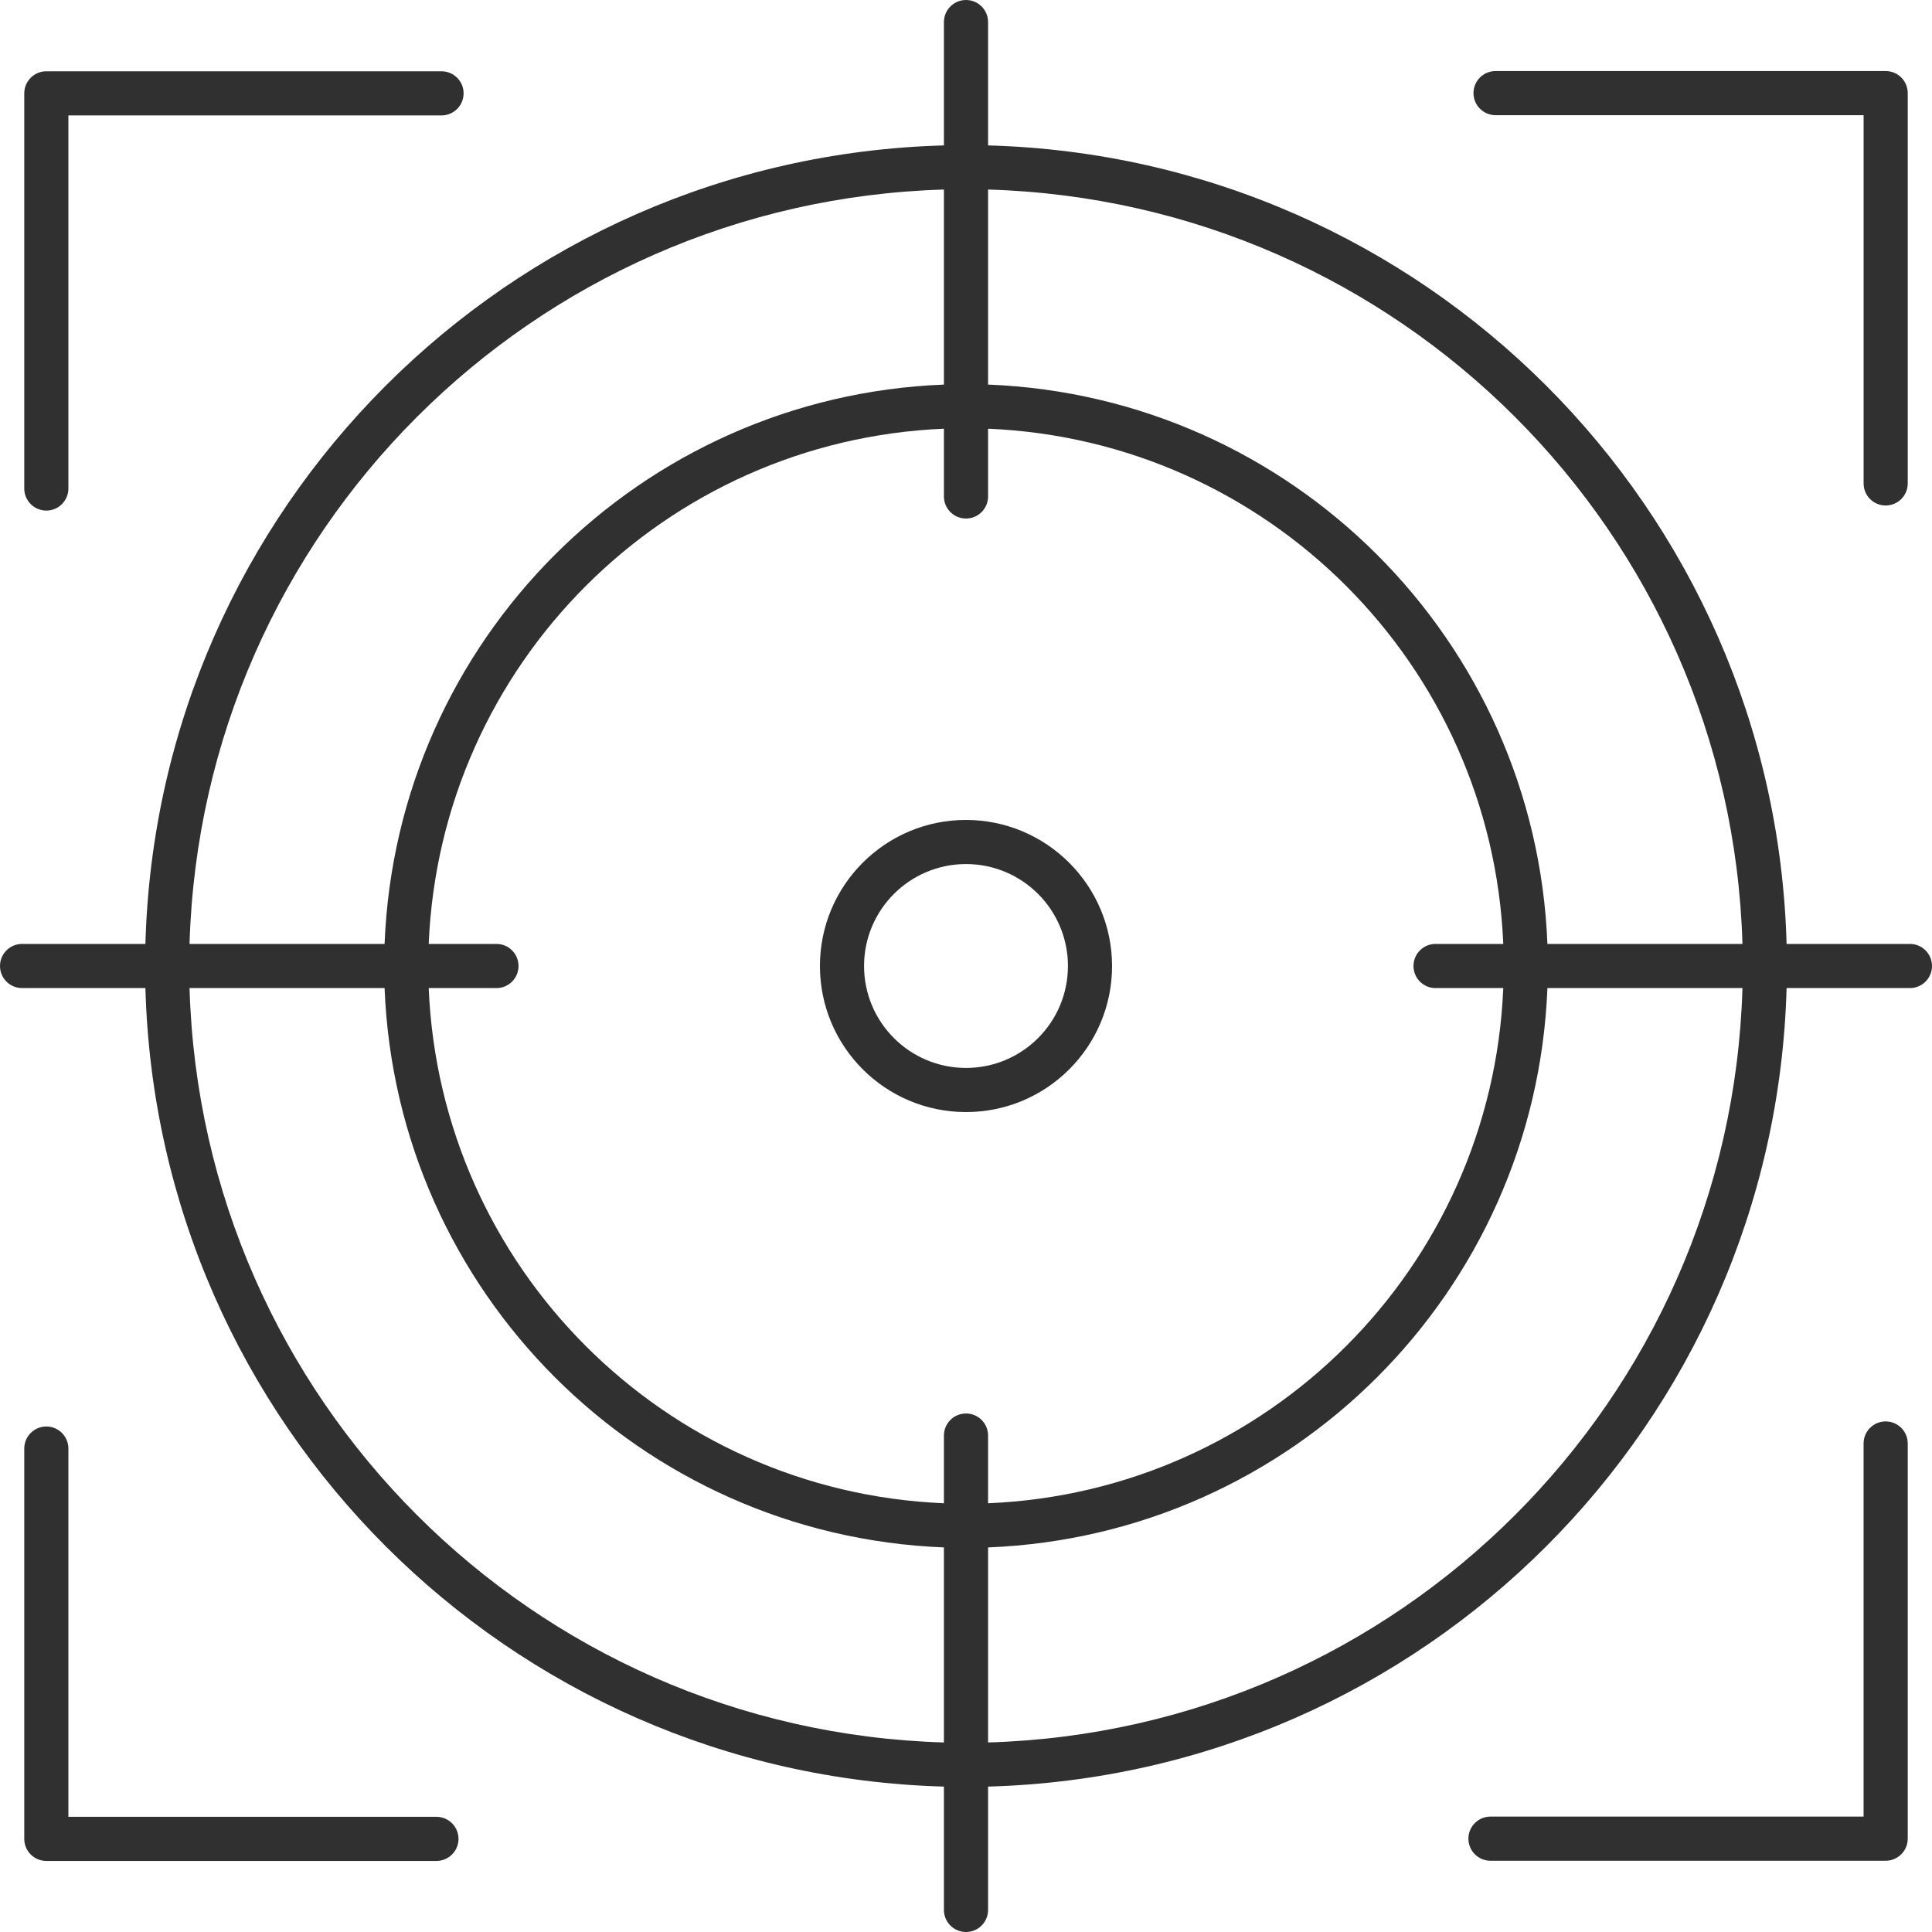
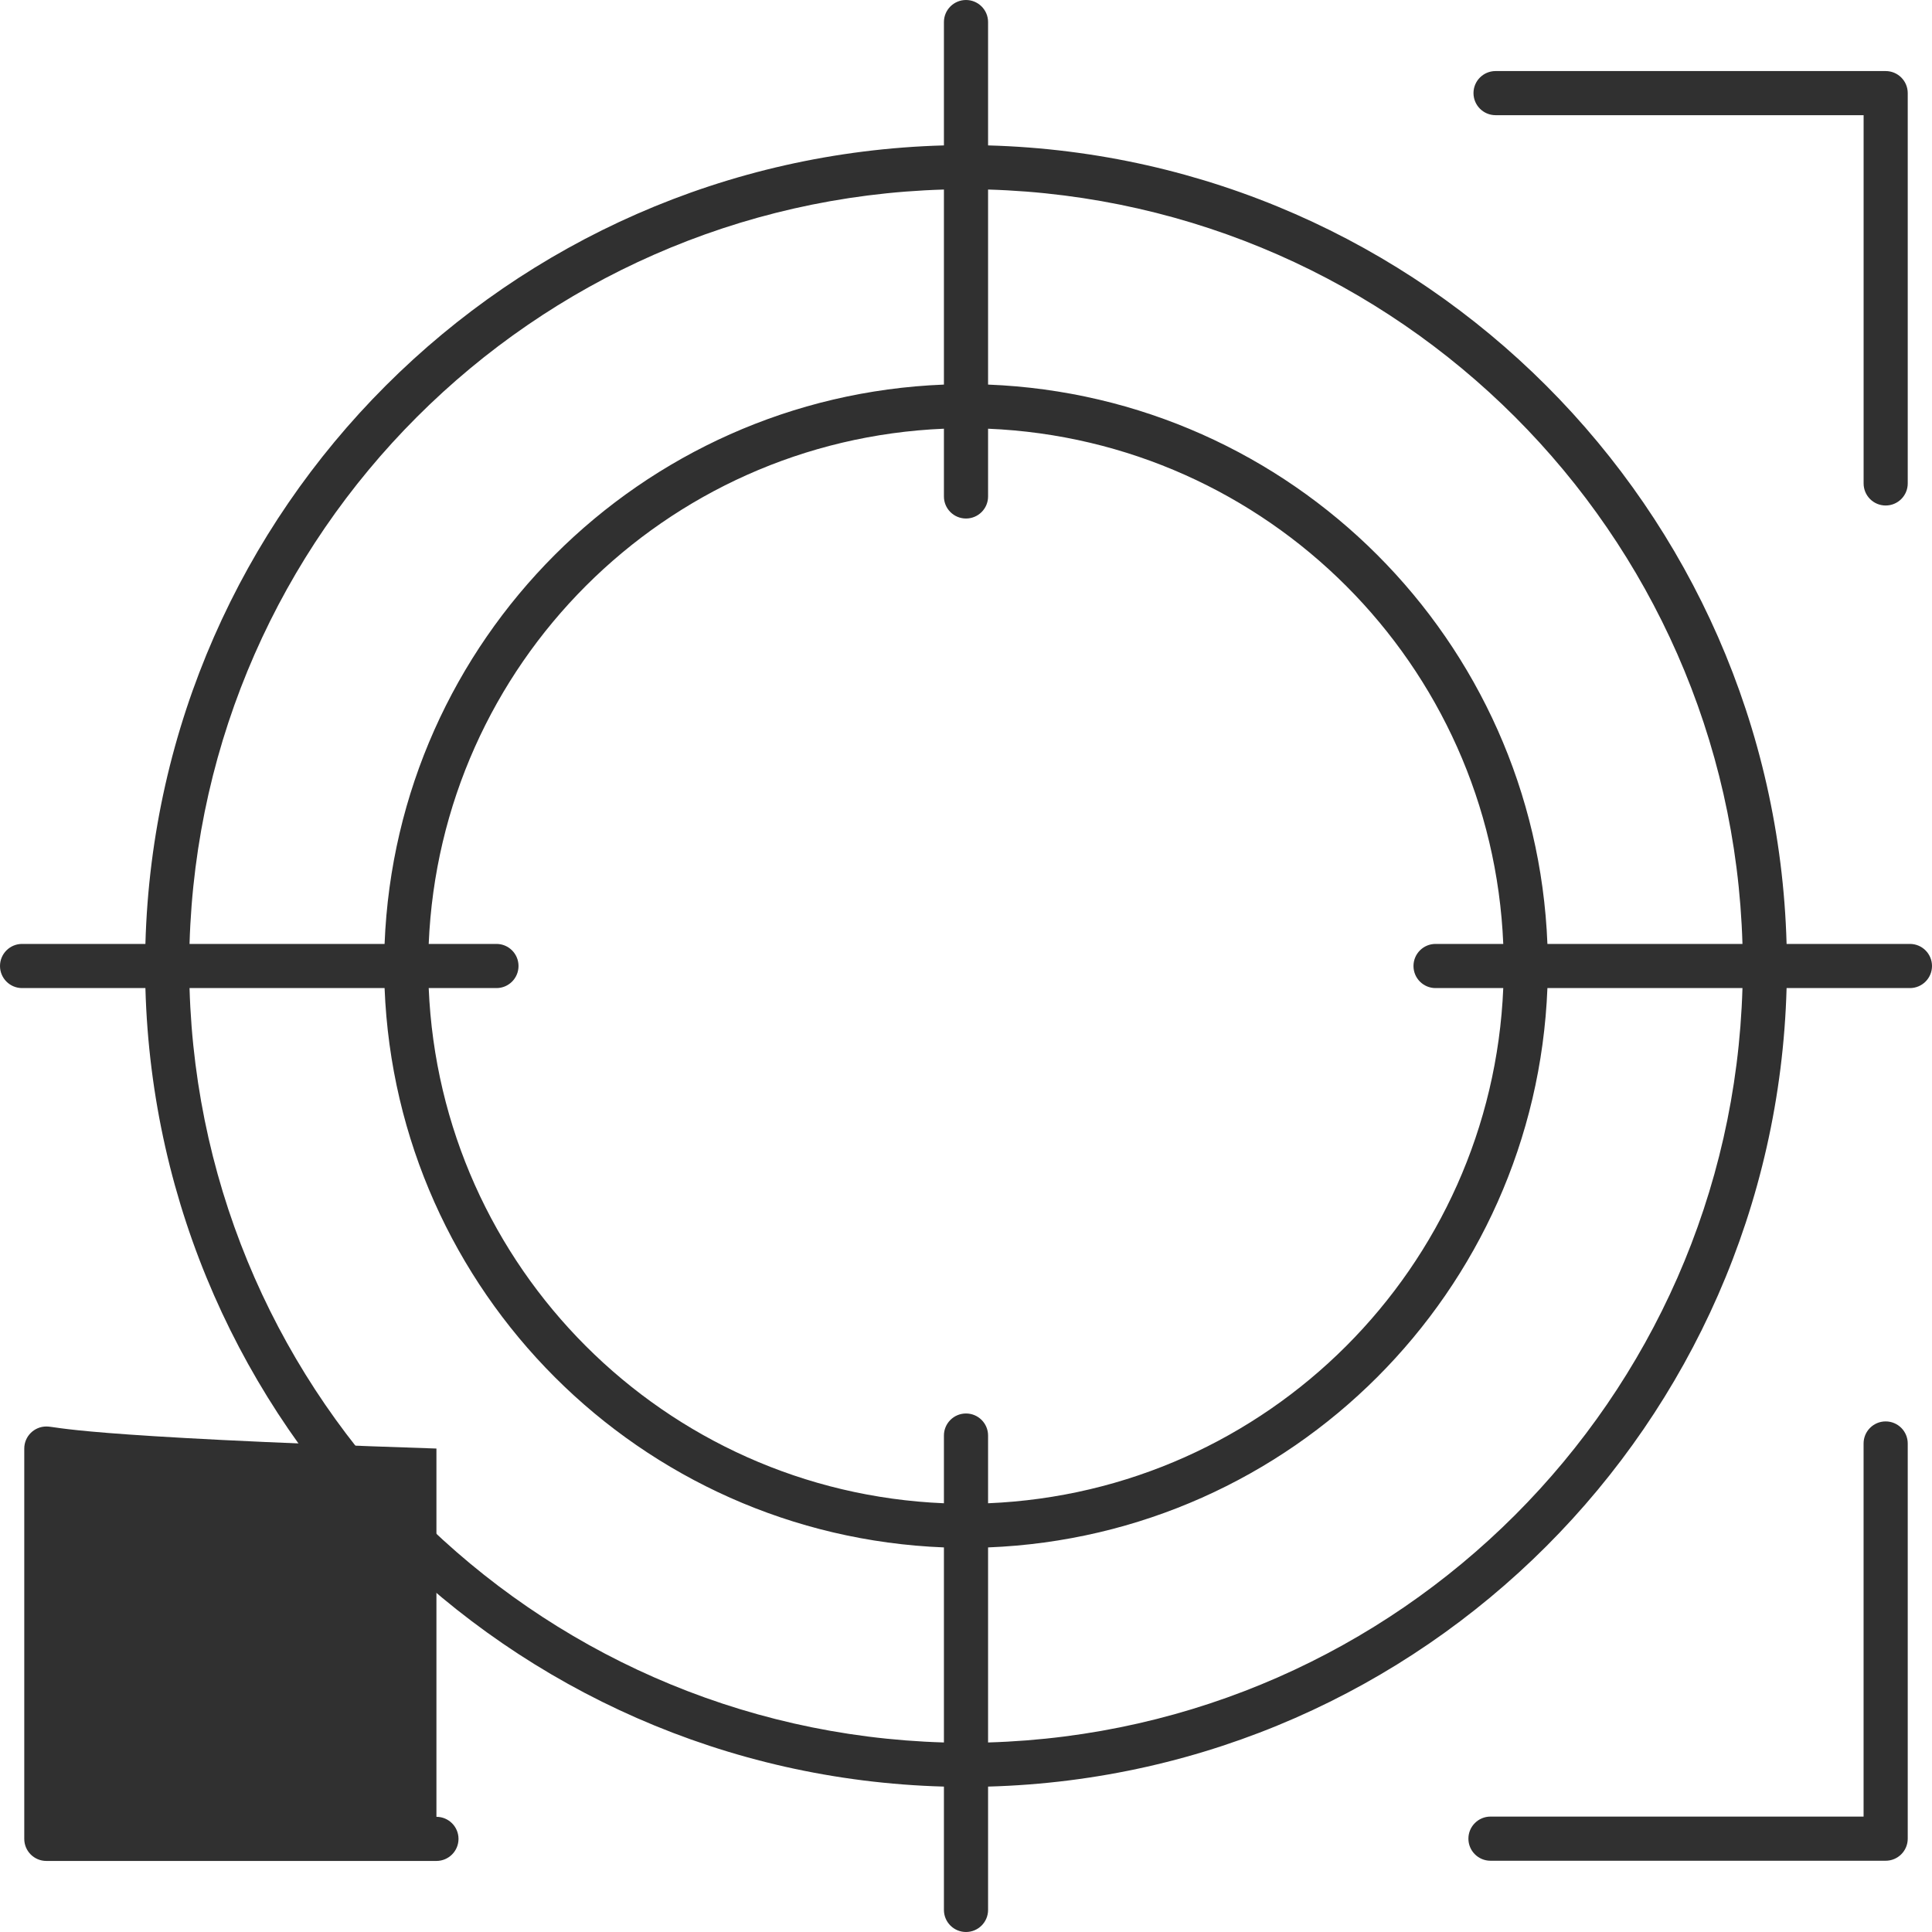
<svg xmlns="http://www.w3.org/2000/svg" width="68" height="68" viewBox="0 0 68 68" fill="none">
  <g clip-path="url(#clip0_2043_272)">
-     <path d="M34 28.859C31.161 28.859 28.859 31.161 28.859 34C28.859 36.84 31.161 39.141 34 39.141C36.839 39.141 39.141 36.84 39.141 34C39.137 31.163 36.838 28.863 34 28.859ZM34 37.588C32.019 37.588 30.412 35.982 30.412 34C30.412 32.019 32.019 30.412 34 30.412C35.982 30.412 37.588 32.019 37.588 34C37.588 35.982 35.982 37.588 34 37.588Z" fill="#303030" />
    <path d="M67.223 33.223H62.882C62.459 17.88 50.12 5.541 34.777 5.118V0.777C34.777 0.348 34.429 0 34 0C33.571 0 33.223 0.348 33.223 0.777V5.118C17.88 5.541 5.541 17.88 5.118 33.223H0.777C0.348 33.223 0 33.571 0 34C0 34.429 0.348 34.777 0.777 34.777H5.118C5.541 50.12 17.88 62.459 33.223 62.882V67.223C33.223 67.652 33.571 68 34 68C34.429 68 34.777 67.652 34.777 67.223V62.882C50.12 62.459 62.459 50.12 62.882 34.777H67.223C67.652 34.777 68 34.429 68 34C68 33.571 67.652 33.223 67.223 33.223ZM33.223 6.671V13.536C22.53 13.958 13.958 22.53 13.536 33.223H6.671C7.097 18.739 18.739 7.097 33.223 6.671ZM33.223 61.329C18.739 60.903 7.097 49.261 6.671 34.777H13.536C13.958 45.47 22.53 54.042 33.223 54.464V61.329ZM34 49.75C33.571 49.75 33.223 50.097 33.223 50.526V52.91C23.384 52.499 15.501 44.616 15.089 34.777H17.474C17.903 34.777 18.25 34.429 18.25 34C18.25 33.571 17.903 33.223 17.474 33.223H15.089C15.501 23.384 23.384 15.501 33.223 15.089V17.474C33.223 17.903 33.571 18.25 34 18.25C34.429 18.25 34.777 17.903 34.777 17.474V15.089C44.616 15.501 52.499 23.384 52.91 33.223H50.526C50.097 33.223 49.75 33.571 49.75 34C49.75 34.429 50.097 34.777 50.526 34.777H52.91C52.499 44.616 44.616 52.499 34.777 52.91V50.526C34.777 50.097 34.429 49.75 34 49.75ZM34.777 61.329V54.464C45.47 54.042 54.042 45.47 54.464 34.777H61.329C60.903 49.261 49.261 60.903 34.777 61.329ZM54.464 33.223C54.042 22.53 45.47 13.958 34.777 13.536V6.671C49.261 7.097 60.903 18.739 61.329 33.223H54.464Z" fill="#303030" />
-     <path d="M15.54 2.509H1.631C1.202 2.509 0.854 2.856 0.854 3.285V17.194C0.854 17.623 1.202 17.971 1.631 17.971C2.06 17.971 2.407 17.623 2.407 17.194V4.062H15.54C15.969 4.062 16.317 3.714 16.317 3.285C16.317 2.856 15.969 2.509 15.54 2.509Z" fill="#303030" />
    <path d="M66.369 2.501H52.639C52.21 2.501 51.862 2.848 51.862 3.277C51.862 3.706 52.21 4.054 52.639 4.054H65.593V17.016C65.593 17.445 65.94 17.792 66.369 17.792C66.798 17.792 67.146 17.445 67.146 17.016V3.277C67.146 2.848 66.798 2.501 66.369 2.501Z" fill="#303030" />
    <path d="M66.369 50.029C65.94 50.029 65.592 50.377 65.592 50.806V63.938H52.46C52.031 63.938 51.683 64.286 51.683 64.715C51.683 65.144 52.031 65.492 52.46 65.492H66.369C66.798 65.492 67.146 65.144 67.146 64.715V50.806C67.146 50.377 66.798 50.029 66.369 50.029Z" fill="#303030" />
-     <path d="M15.361 63.946H2.407V50.984C2.407 50.556 2.06 50.208 1.631 50.208C1.202 50.208 0.854 50.556 0.854 50.984V64.723C0.854 65.151 1.202 65.499 1.631 65.499H15.361C15.79 65.499 16.138 65.151 16.138 64.723C16.138 64.294 15.79 63.946 15.361 63.946Z" fill="#303030" />
+     <path d="M15.361 63.946V50.984C2.407 50.556 2.06 50.208 1.631 50.208C1.202 50.208 0.854 50.556 0.854 50.984V64.723C0.854 65.151 1.202 65.499 1.631 65.499H15.361C15.79 65.499 16.138 65.151 16.138 64.723C16.138 64.294 15.79 63.946 15.361 63.946Z" fill="#303030" />
  </g>
  <defs>
    <clipPath id="clip0_2043_272">
      <rect width="68" height="68" fill="white" />
    </clipPath>
  </defs>
</svg>